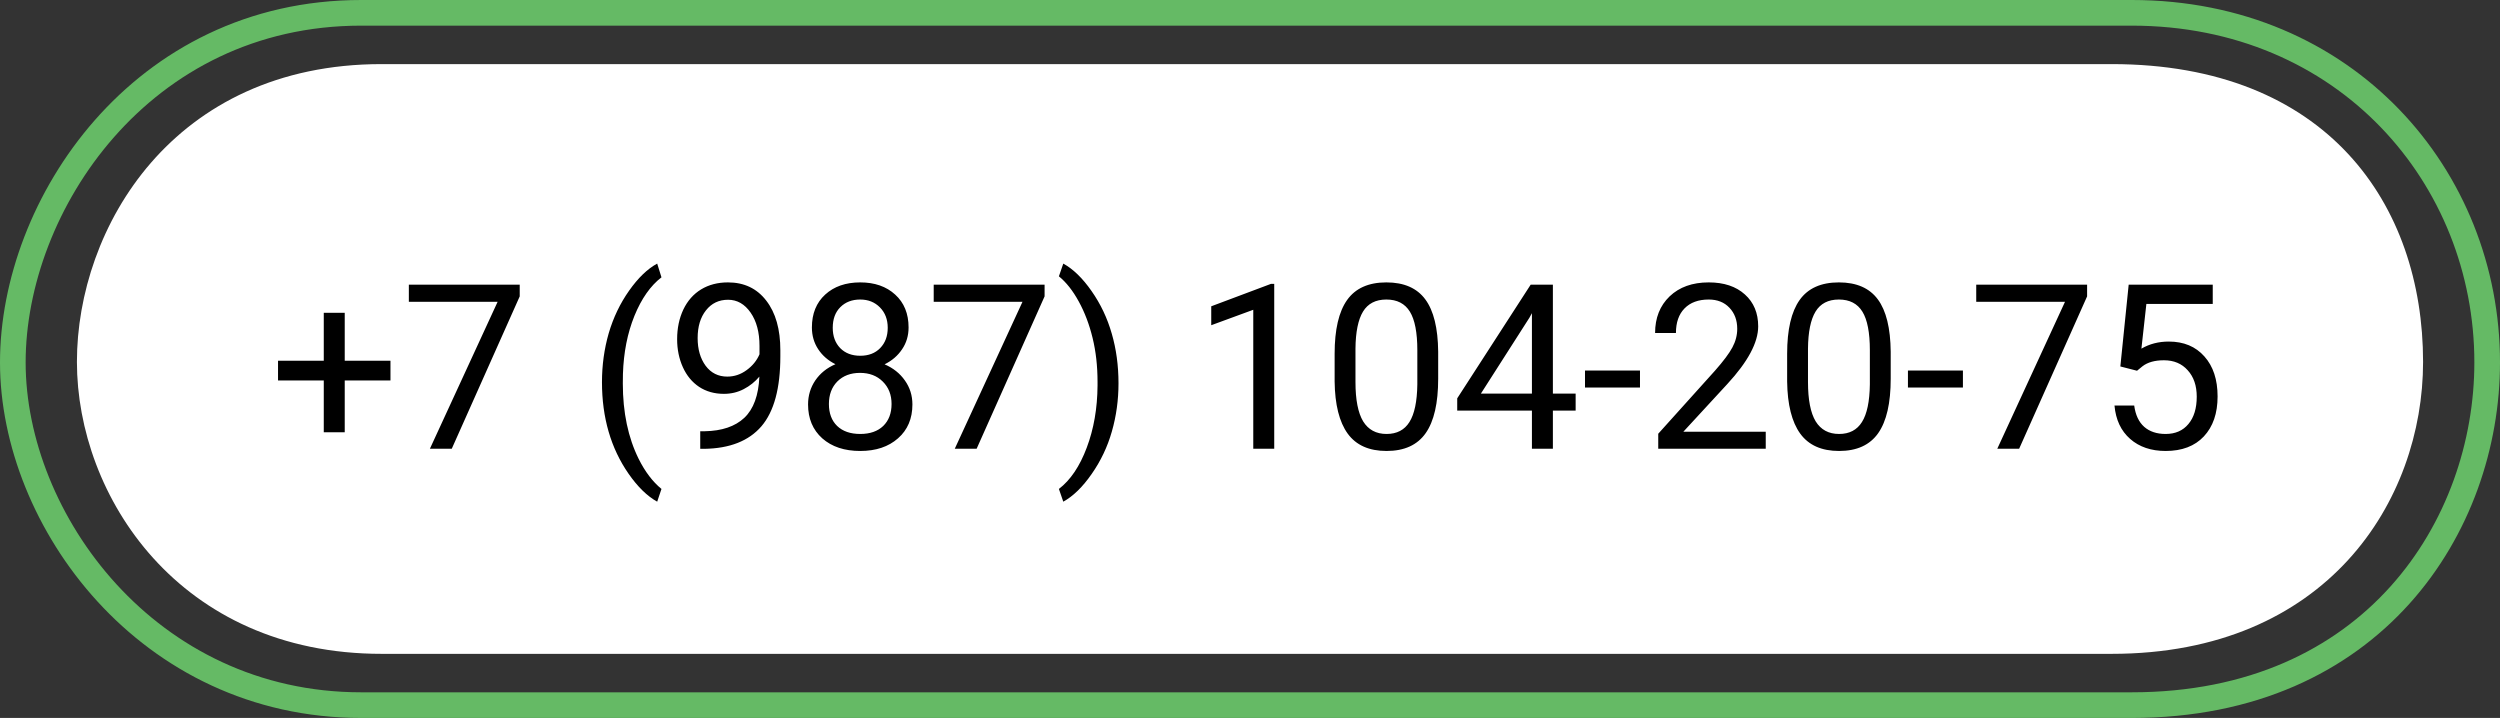
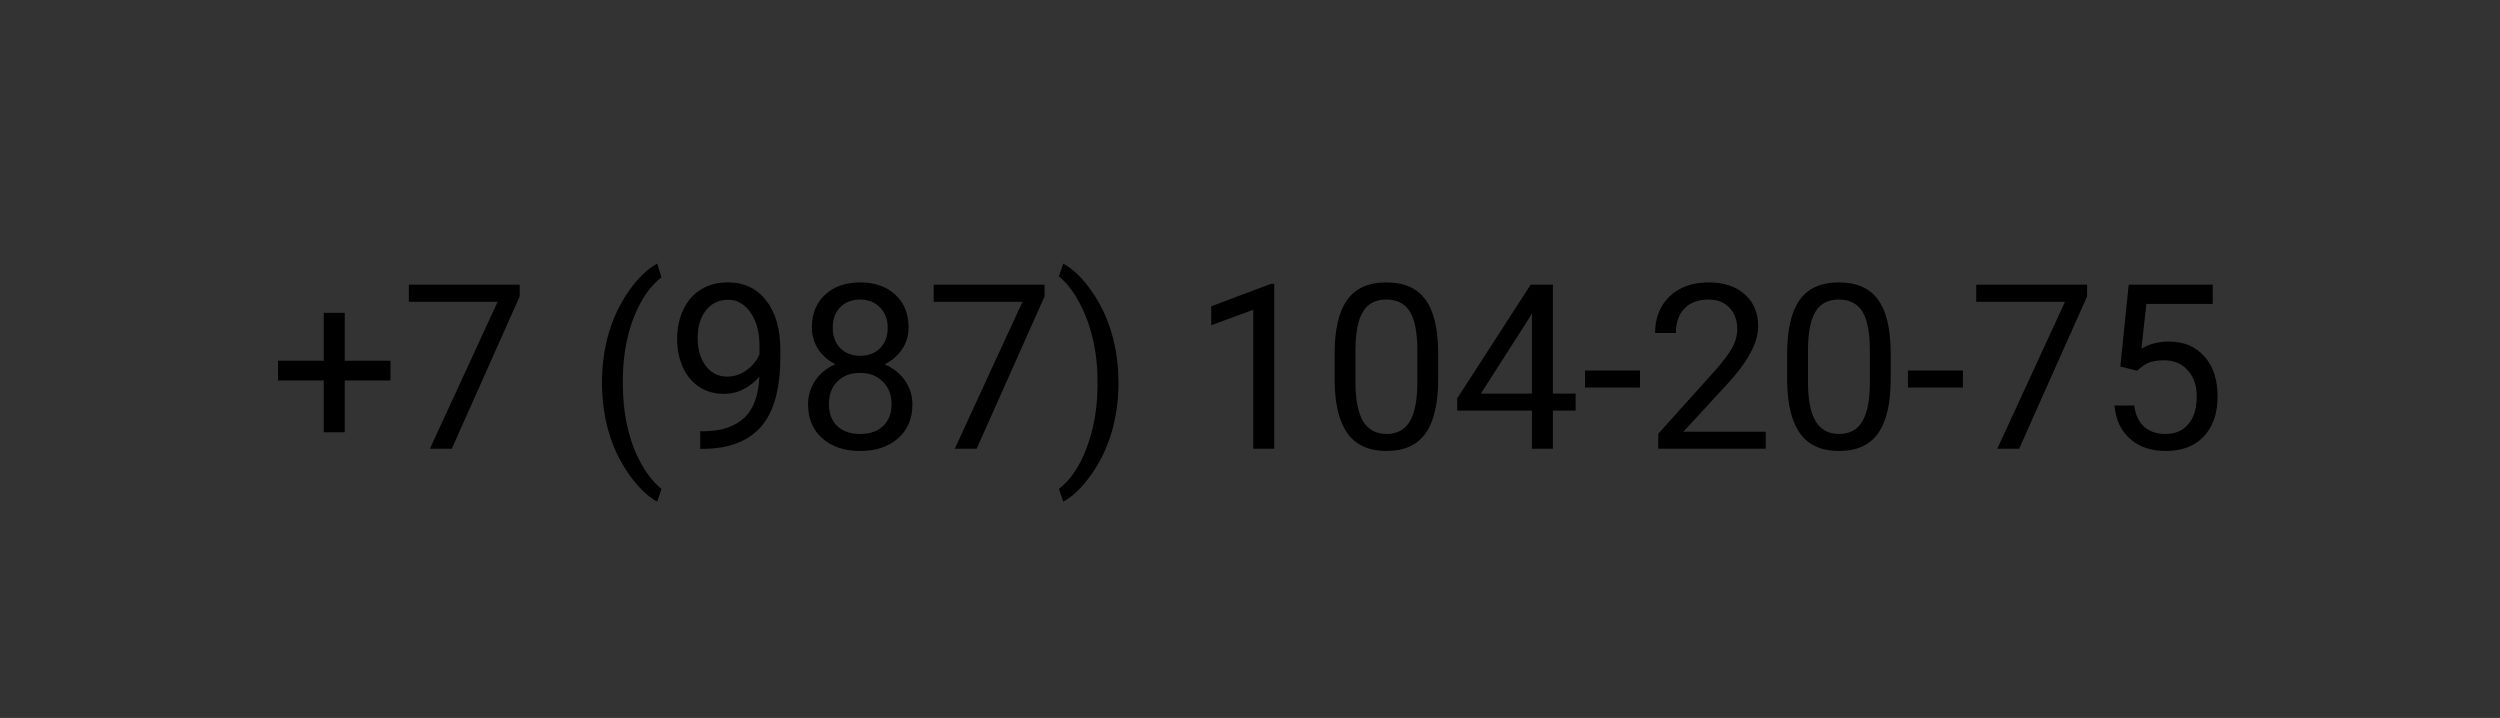
<svg xmlns="http://www.w3.org/2000/svg" width="195" height="56" viewBox="0 0 195 56" fill="none">
  <rect x="0" y="0" width="195" height="56" fill="#333333" stroke="none" />
-   <path d="M166.27 1H28.175C11 1 1 16 1 28.267C1 40.535 11.5 55 28.175 55H166.27C185.126 55 194 41 194 28.267C194 13.832 183 1 166.27 1Z" stroke="#65BA65" stroke-width="2" />
-   <path d="M164.707 5H29.767C13.482 5 6 17.778 6 28.228C6 38.678 13.956 51 29.767 51H164.707C181.5 51 189 39.074 189 28.228C189 15.931 181.5 5 164.707 5Z" fill="white" />
  <path d="M26.889 28.136H30.457V29.674H26.889V33.717H25.254V29.674H21.686V28.136H25.254V24.4H26.889V28.136ZM40.538 23.117L35.238 35H33.533L38.815 23.539H31.89V22.203H40.538V23.117ZM46.954 29.806C46.954 28.481 47.13 27.21 47.481 25.991C47.839 24.773 48.369 23.665 49.072 22.669C49.775 21.673 50.505 20.97 51.261 20.56L51.595 21.632C50.739 22.288 50.036 23.29 49.485 24.638C48.94 25.985 48.642 27.494 48.589 29.164L48.58 29.911C48.58 32.173 48.993 34.136 49.819 35.8C50.317 36.796 50.909 37.575 51.595 38.138L51.261 39.131C50.481 38.697 49.737 37.971 49.028 36.951C47.645 34.959 46.954 32.577 46.954 29.806ZM59.232 29.375C58.893 29.779 58.485 30.105 58.011 30.351C57.542 30.597 57.026 30.72 56.464 30.72C55.726 30.72 55.081 30.538 54.53 30.175C53.985 29.811 53.563 29.302 53.265 28.645C52.966 27.983 52.816 27.254 52.816 26.457C52.816 25.602 52.977 24.831 53.3 24.145C53.628 23.46 54.091 22.936 54.688 22.572C55.286 22.209 55.983 22.027 56.78 22.027C58.046 22.027 59.042 22.502 59.769 23.451C60.501 24.395 60.867 25.684 60.867 27.318V27.793C60.867 30.283 60.375 32.102 59.391 33.251C58.406 34.394 56.921 34.98 54.935 35.009H54.618V33.638H54.961C56.303 33.614 57.334 33.266 58.055 32.592C58.775 31.912 59.168 30.84 59.232 29.375ZM56.727 29.375C57.273 29.375 57.773 29.208 58.23 28.874C58.693 28.54 59.03 28.127 59.241 27.635V26.984C59.241 25.918 59.01 25.051 58.547 24.383C58.084 23.715 57.498 23.381 56.789 23.381C56.074 23.381 55.5 23.656 55.066 24.207C54.633 24.752 54.416 25.473 54.416 26.369C54.416 27.242 54.624 27.963 55.04 28.531C55.462 29.094 56.024 29.375 56.727 29.375ZM70.869 25.543C70.869 26.182 70.699 26.75 70.359 27.248C70.025 27.746 69.571 28.136 68.997 28.417C69.665 28.704 70.192 29.123 70.579 29.674C70.972 30.225 71.168 30.849 71.168 31.546C71.168 32.653 70.793 33.535 70.043 34.191C69.299 34.848 68.317 35.176 67.099 35.176C65.868 35.176 64.881 34.848 64.137 34.191C63.398 33.529 63.029 32.648 63.029 31.546C63.029 30.855 63.217 30.23 63.592 29.674C63.973 29.117 64.497 28.695 65.165 28.408C64.597 28.127 64.148 27.737 63.82 27.239C63.492 26.741 63.328 26.176 63.328 25.543C63.328 24.465 63.674 23.609 64.365 22.977C65.057 22.344 65.968 22.027 67.099 22.027C68.224 22.027 69.132 22.344 69.823 22.977C70.52 23.609 70.869 24.465 70.869 25.543ZM69.542 31.511C69.542 30.796 69.314 30.213 68.856 29.762C68.405 29.311 67.814 29.085 67.081 29.085C66.349 29.085 65.76 29.308 65.314 29.753C64.875 30.198 64.655 30.784 64.655 31.511C64.655 32.237 64.869 32.809 65.297 33.225C65.731 33.641 66.331 33.849 67.099 33.849C67.86 33.849 68.458 33.641 68.892 33.225C69.325 32.803 69.542 32.231 69.542 31.511ZM67.099 23.363C66.46 23.363 65.941 23.562 65.543 23.961C65.15 24.354 64.954 24.89 64.954 25.569C64.954 26.22 65.147 26.747 65.534 27.151C65.927 27.55 66.448 27.749 67.099 27.749C67.749 27.749 68.268 27.55 68.654 27.151C69.047 26.747 69.243 26.22 69.243 25.569C69.243 24.919 69.041 24.389 68.637 23.979C68.232 23.568 67.72 23.363 67.099 23.363ZM81.478 23.117L76.178 35H74.473L79.755 23.539H72.829V22.203H81.478V23.117ZM87.243 29.894C87.243 31.2 87.07 32.454 86.725 33.655C86.385 34.851 85.86 35.955 85.151 36.969C84.448 37.982 83.71 38.703 82.936 39.131L82.594 38.138C83.496 37.446 84.22 36.374 84.765 34.921C85.315 33.462 85.597 31.845 85.608 30.069V29.788C85.608 28.558 85.48 27.415 85.222 26.36C84.964 25.3 84.603 24.351 84.141 23.513C83.684 22.675 83.168 22.021 82.594 21.553L82.936 20.56C83.71 20.987 84.445 21.702 85.143 22.704C85.846 23.706 86.37 24.811 86.716 26.018C87.067 27.225 87.243 28.517 87.243 29.894ZM99.39 35H97.755V24.163L94.477 25.367V23.891L99.135 22.142H99.39V35ZM112.178 29.542C112.178 31.446 111.853 32.861 111.202 33.787C110.552 34.713 109.535 35.176 108.152 35.176C106.787 35.176 105.776 34.725 105.12 33.822C104.464 32.914 104.124 31.561 104.101 29.762V27.591C104.101 25.71 104.426 24.312 105.076 23.398C105.727 22.484 106.746 22.027 108.135 22.027C109.512 22.027 110.525 22.47 111.176 23.355C111.826 24.233 112.16 25.593 112.178 27.433V29.542ZM110.552 27.318C110.552 25.941 110.358 24.939 109.972 24.312C109.585 23.68 108.973 23.363 108.135 23.363C107.303 23.363 106.696 23.677 106.315 24.304C105.935 24.931 105.738 25.895 105.727 27.195V29.797C105.727 31.18 105.926 32.202 106.324 32.864C106.729 33.52 107.338 33.849 108.152 33.849C108.955 33.849 109.55 33.538 109.937 32.917C110.329 32.296 110.534 31.317 110.552 29.981V27.318ZM121.125 30.702H122.9V32.029H121.125V35H119.49V32.029H113.663V31.071L119.394 22.203H121.125V30.702ZM115.509 30.702H119.49V24.427L119.297 24.778L115.509 30.702ZM127.919 30.227H123.63V28.9H127.919V30.227ZM137.728 35H129.343V33.831L133.772 28.909C134.429 28.165 134.88 27.561 135.126 27.099C135.378 26.63 135.504 26.146 135.504 25.648C135.504 24.98 135.302 24.433 134.897 24.005C134.493 23.577 133.954 23.363 133.28 23.363C132.472 23.363 131.842 23.595 131.391 24.058C130.945 24.515 130.723 25.153 130.723 25.974H129.097C129.097 24.796 129.475 23.844 130.23 23.117C130.992 22.391 132.009 22.027 133.28 22.027C134.47 22.027 135.41 22.341 136.102 22.968C136.793 23.589 137.139 24.418 137.139 25.455C137.139 26.715 136.336 28.215 134.73 29.955L131.303 33.673H137.728V35ZM147.475 29.542C147.475 31.446 147.149 32.861 146.499 33.787C145.849 34.713 144.832 35.176 143.449 35.176C142.084 35.176 141.073 34.725 140.417 33.822C139.761 32.914 139.421 31.561 139.397 29.762V27.591C139.397 25.71 139.723 24.312 140.373 23.398C141.023 22.484 142.043 22.027 143.432 22.027C144.809 22.027 145.822 22.47 146.473 23.355C147.123 24.233 147.457 25.593 147.475 27.433V29.542ZM145.849 27.318C145.849 25.941 145.655 24.939 145.269 24.312C144.882 23.68 144.27 23.363 143.432 23.363C142.6 23.363 141.993 23.677 141.612 24.304C141.231 24.931 141.035 25.895 141.023 27.195V29.797C141.023 31.18 141.223 32.202 141.621 32.864C142.025 33.52 142.635 33.849 143.449 33.849C144.252 33.849 144.847 33.538 145.233 32.917C145.626 32.296 145.831 31.317 145.849 29.981V27.318ZM153.108 30.227H148.819V28.9H153.108V30.227ZM162.794 23.117L157.494 35H155.789L161.071 23.539H154.146V22.203H162.794V23.117ZM165.387 28.584L166.037 22.203H172.594V23.706H167.417L167.03 27.195C167.657 26.826 168.369 26.642 169.166 26.642C170.332 26.642 171.258 27.028 171.943 27.802C172.629 28.569 172.972 29.609 172.972 30.922C172.972 32.24 172.614 33.28 171.899 34.042C171.19 34.798 170.197 35.176 168.92 35.176C167.789 35.176 166.866 34.862 166.151 34.235C165.437 33.608 165.029 32.741 164.93 31.634H166.468C166.567 32.366 166.828 32.92 167.25 33.295C167.672 33.664 168.229 33.849 168.92 33.849C169.676 33.849 170.268 33.591 170.695 33.075C171.129 32.56 171.346 31.848 171.346 30.939C171.346 30.084 171.111 29.398 170.643 28.883C170.18 28.361 169.562 28.101 168.788 28.101C168.079 28.101 167.522 28.256 167.118 28.566L166.688 28.918L165.387 28.584Z" fill="black" />
</svg>